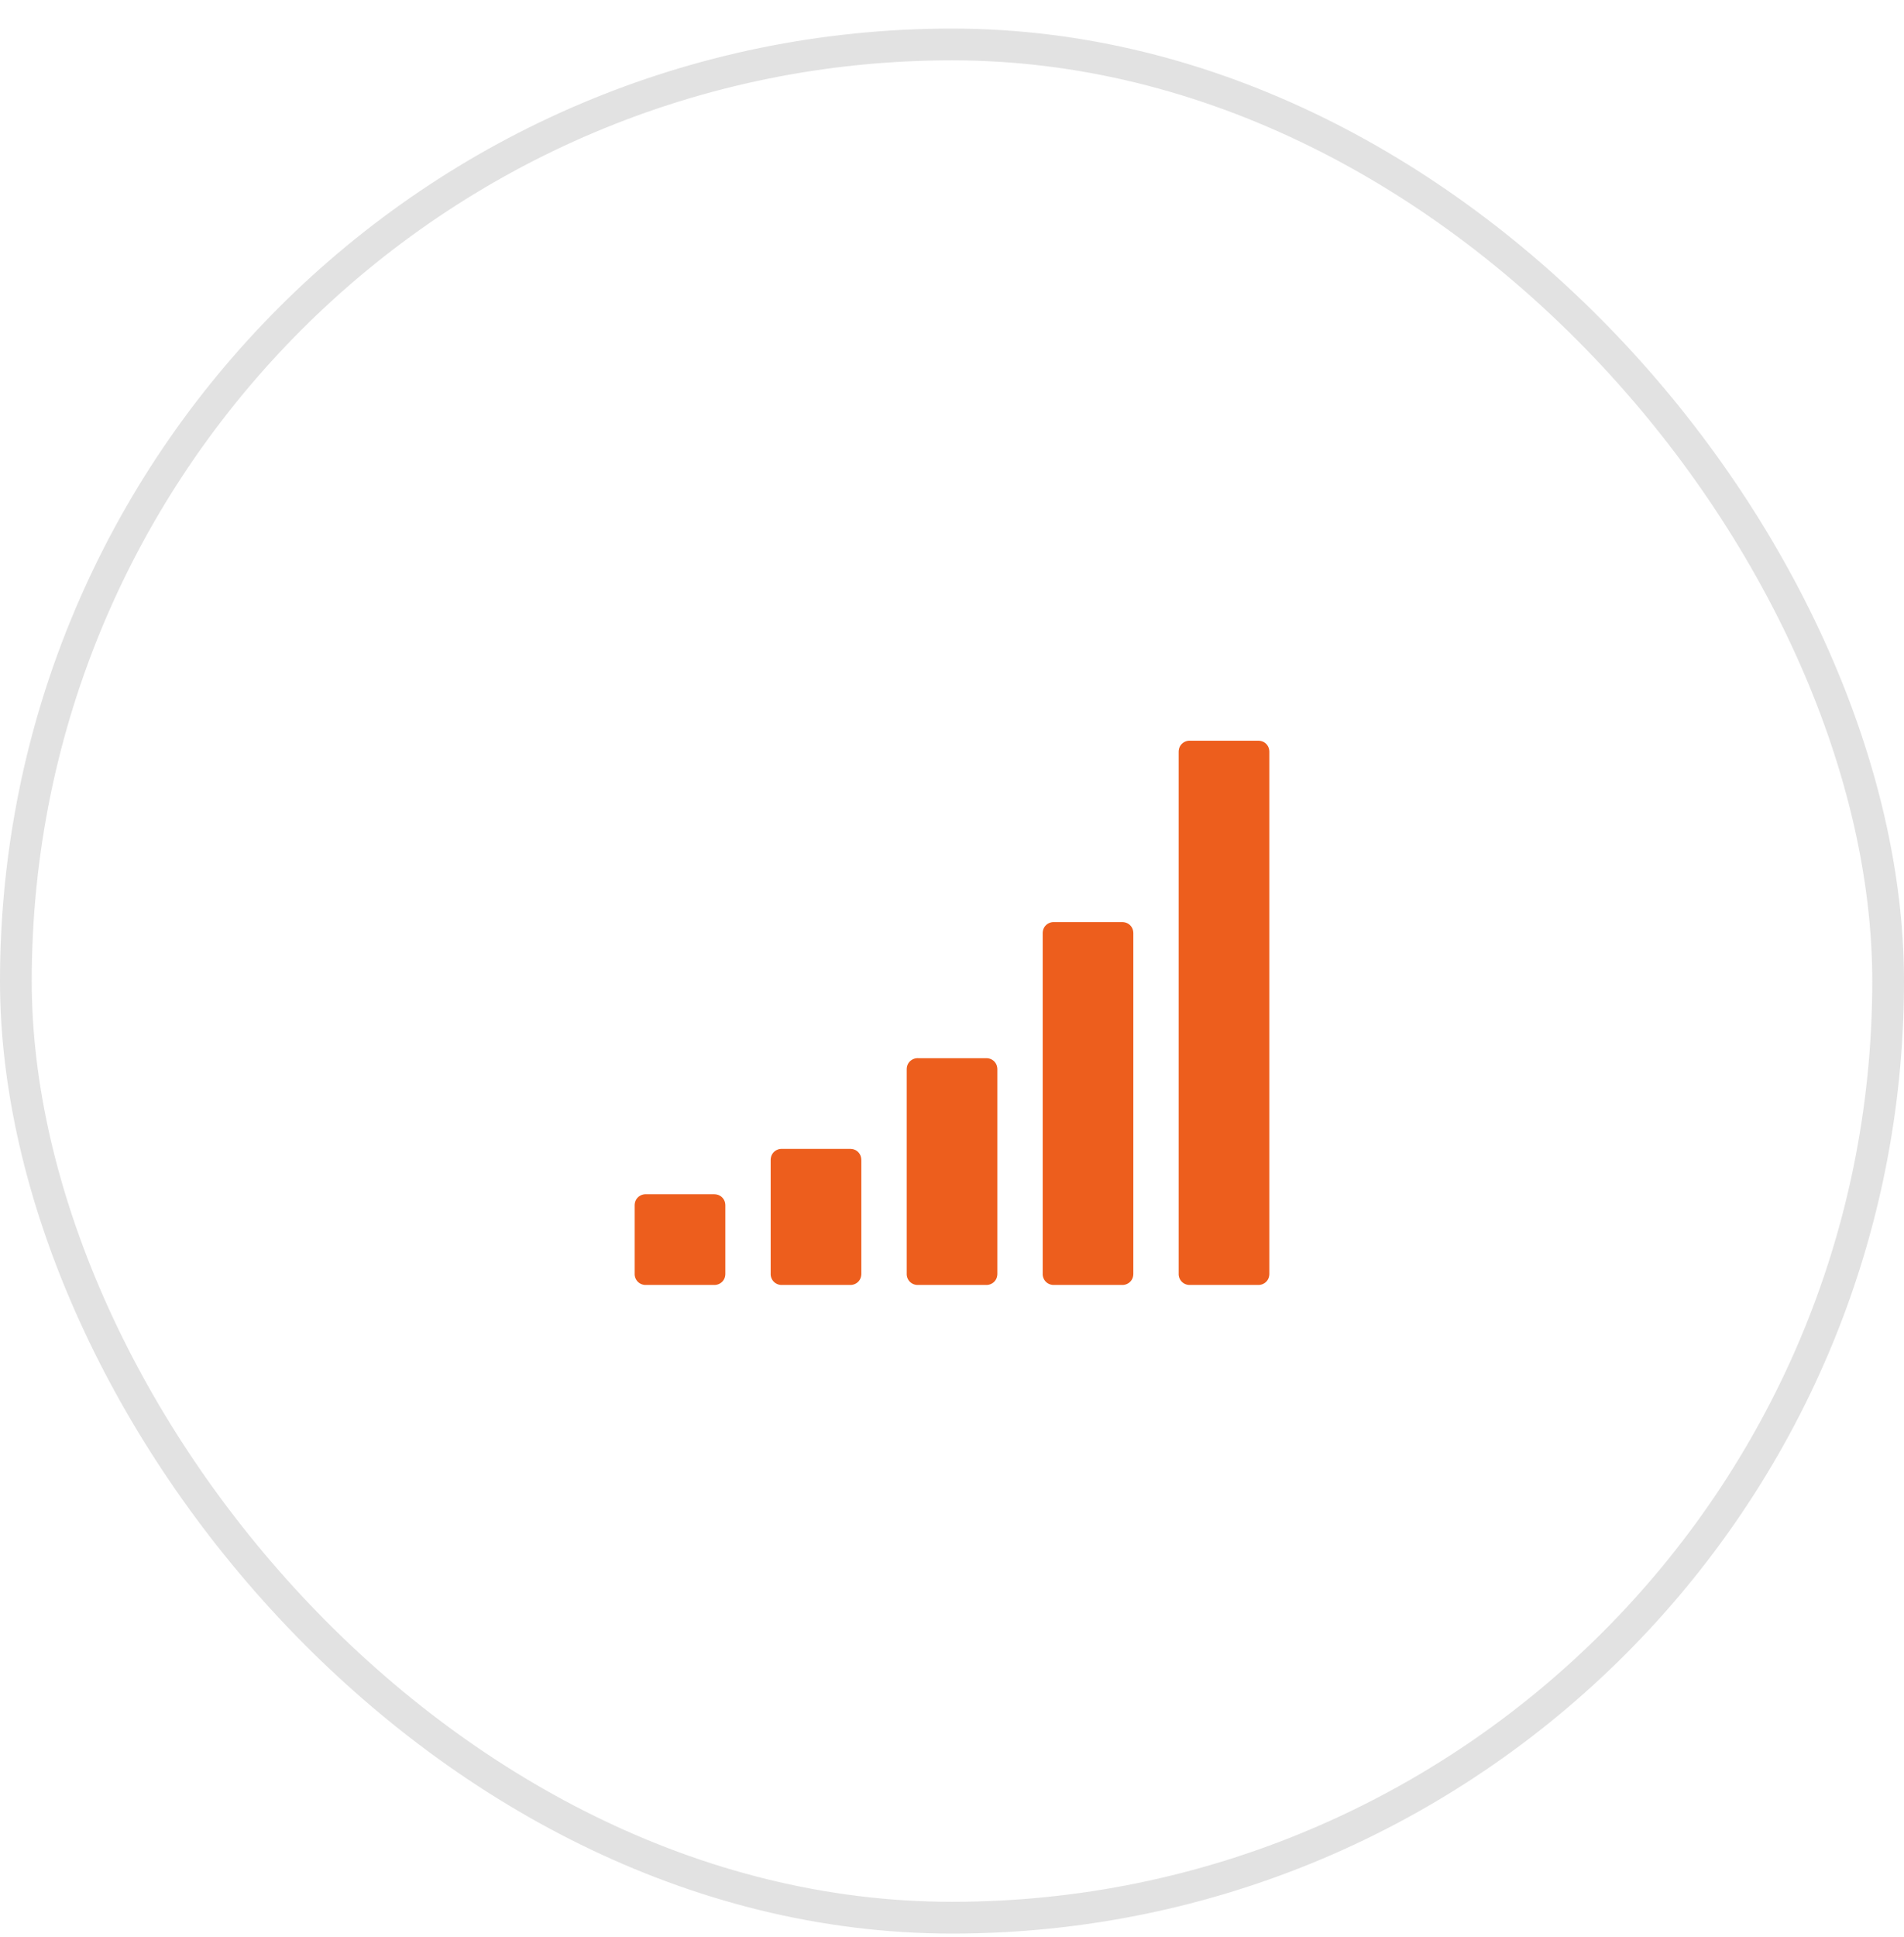
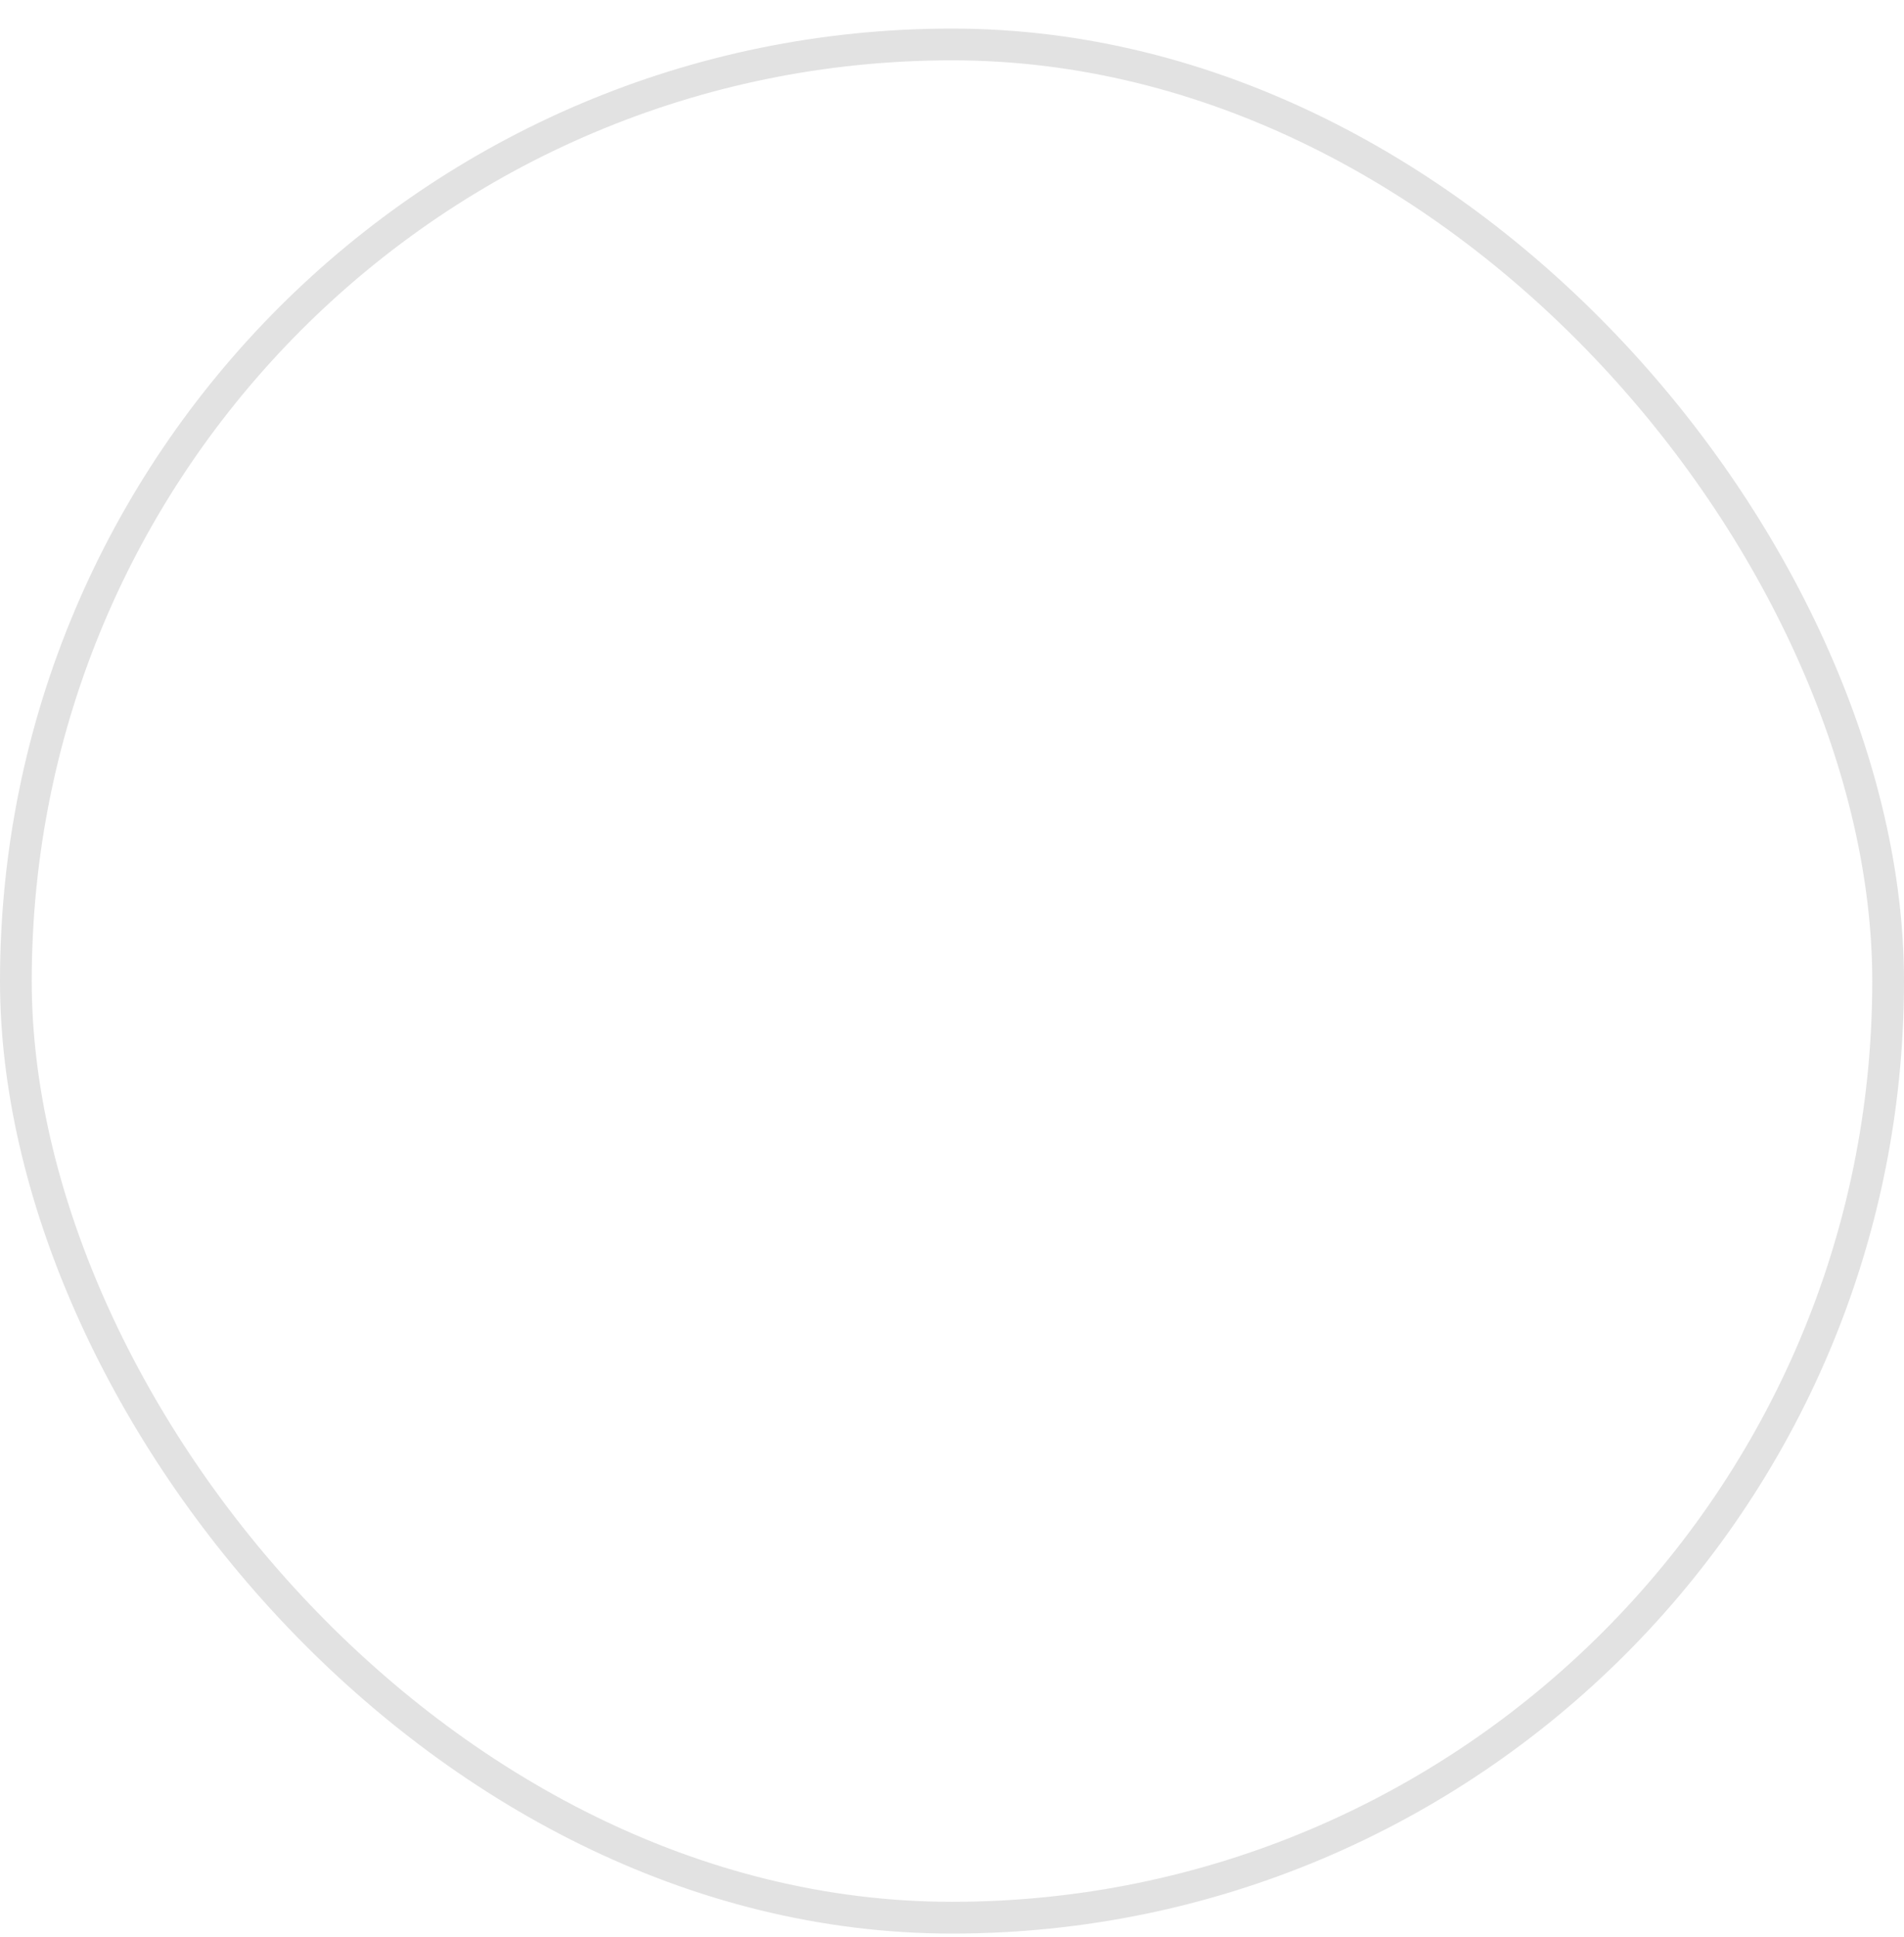
<svg xmlns="http://www.w3.org/2000/svg" fill="none" viewBox="0 0 60 61">
  <rect width="59" height="59" x=".5" y="1.4" stroke="#E2E2E2" rx="29.5" />
  <g clip-path="url(#a)">
    <path fill="#ED5E1D" d="M22.857 37.971v2.143c0 .105-.033.19-.1.257a.347.347 0 0 1-.257.1h-2.143a.348.348 0 0 1-.257-.1.348.348 0 0 1-.1-.257v-2.143c0-.104.034-.19.1-.256a.348.348 0 0 1 .257-.1H22.5c.104 0 .19.033.257.1s.1.152.1.256Zm4.286-1.428v3.571c0 .105-.034.19-.1.257a.347.347 0 0 1-.257.1h-2.143a.347.347 0 0 1-.257-.1.348.348 0 0 1-.1-.257v-3.571c0-.104.033-.19.1-.257a.347.347 0 0 1 .257-.1h2.143c.104 0 .19.033.256.1.067.067.1.153.1.257Zm4.286-2.857v6.428c0 .105-.034.19-.1.257a.347.347 0 0 1-.258.1H28.93a.347.347 0 0 1-.257-.1.348.348 0 0 1-.1-.257v-6.428c0-.104.033-.19.1-.257a.348.348 0 0 1 .257-.1h2.142c.105 0 .19.033.257.1s.1.153.1.257Zm4.285-4.286v10.714c0 .105-.033.19-.1.257a.347.347 0 0 1-.257.1h-2.143a.347.347 0 0 1-.256-.1.348.348 0 0 1-.1-.257V29.4c0-.104.033-.19.1-.257a.347.347 0 0 1 .256-.1h2.143c.104 0 .19.033.257.1s.1.153.1.257ZM40 23.686v16.428c0 .105-.033.19-.1.257a.348.348 0 0 1-.257.1H37.5a.347.347 0 0 1-.257-.1.347.347 0 0 1-.1-.257V23.686c0-.104.033-.19.1-.257a.348.348 0 0 1 .257-.1h2.143c.104 0 .19.033.257.1s.1.153.1.257Z" />
  </g>
  <defs>
    <clipPath id="a">
-       <path fill="#fff" d="M20 41.9h20v-20H20z" />
-     </clipPath>
+       </clipPath>
  </defs>
</svg>